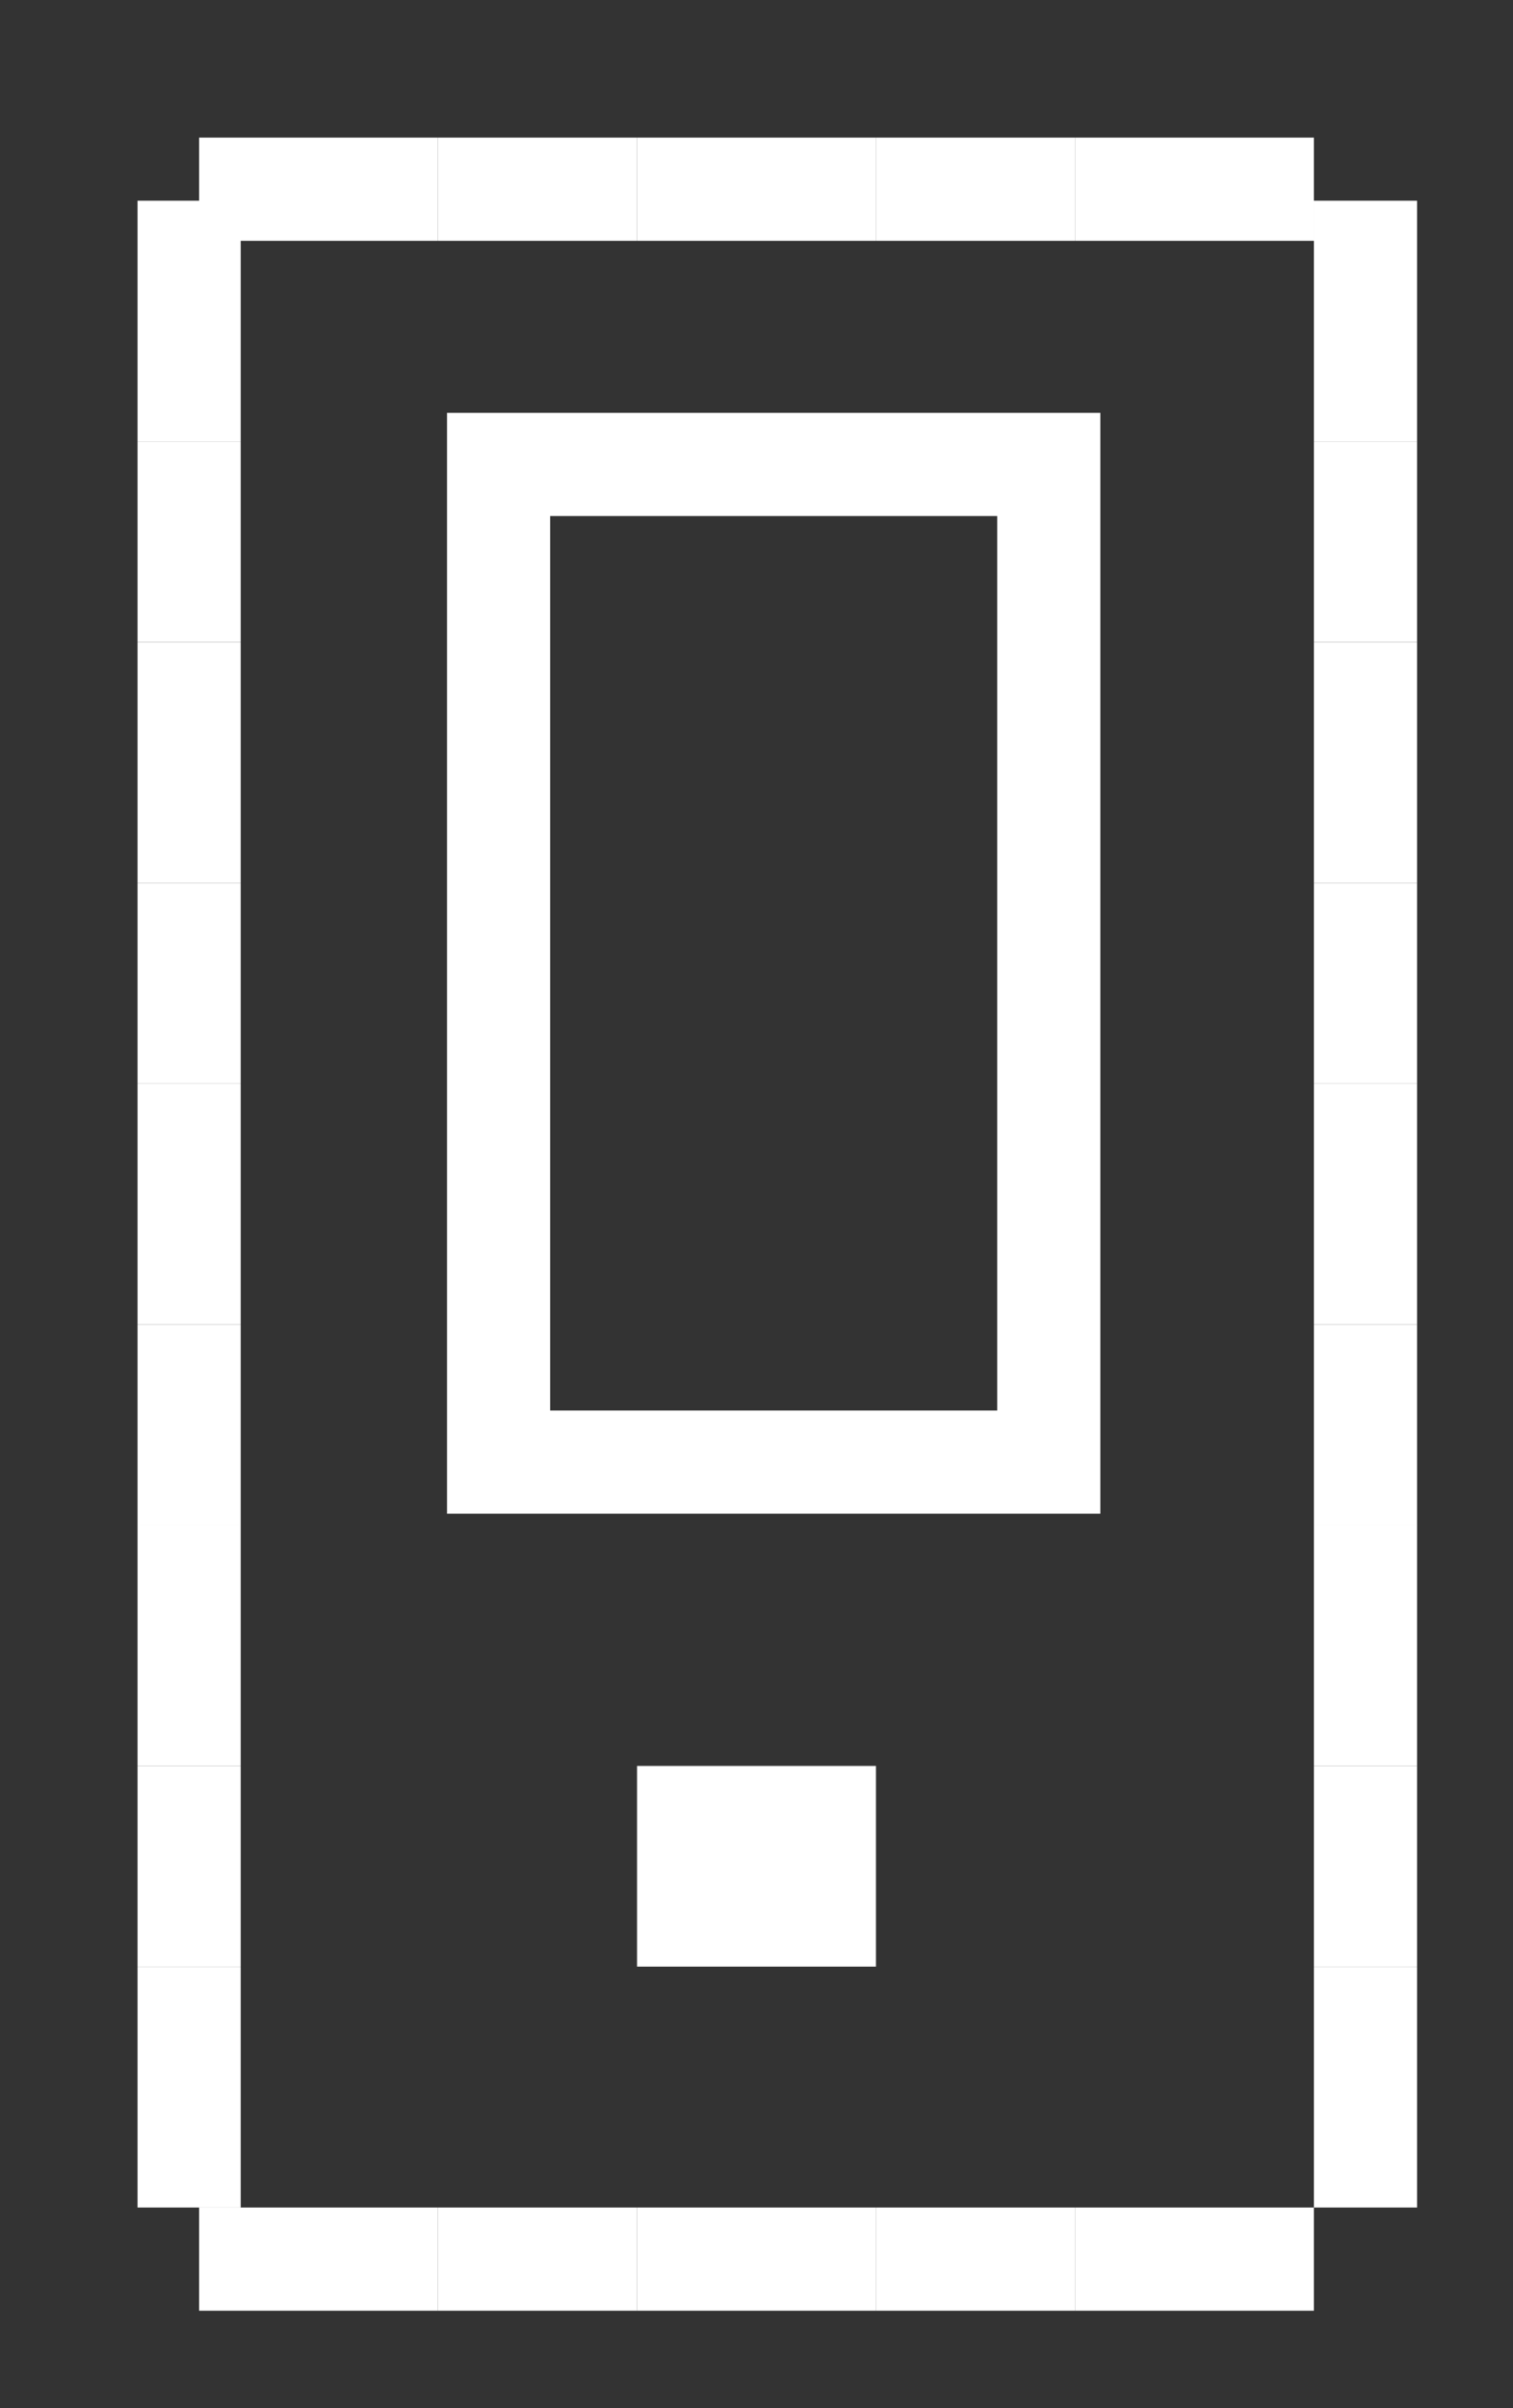
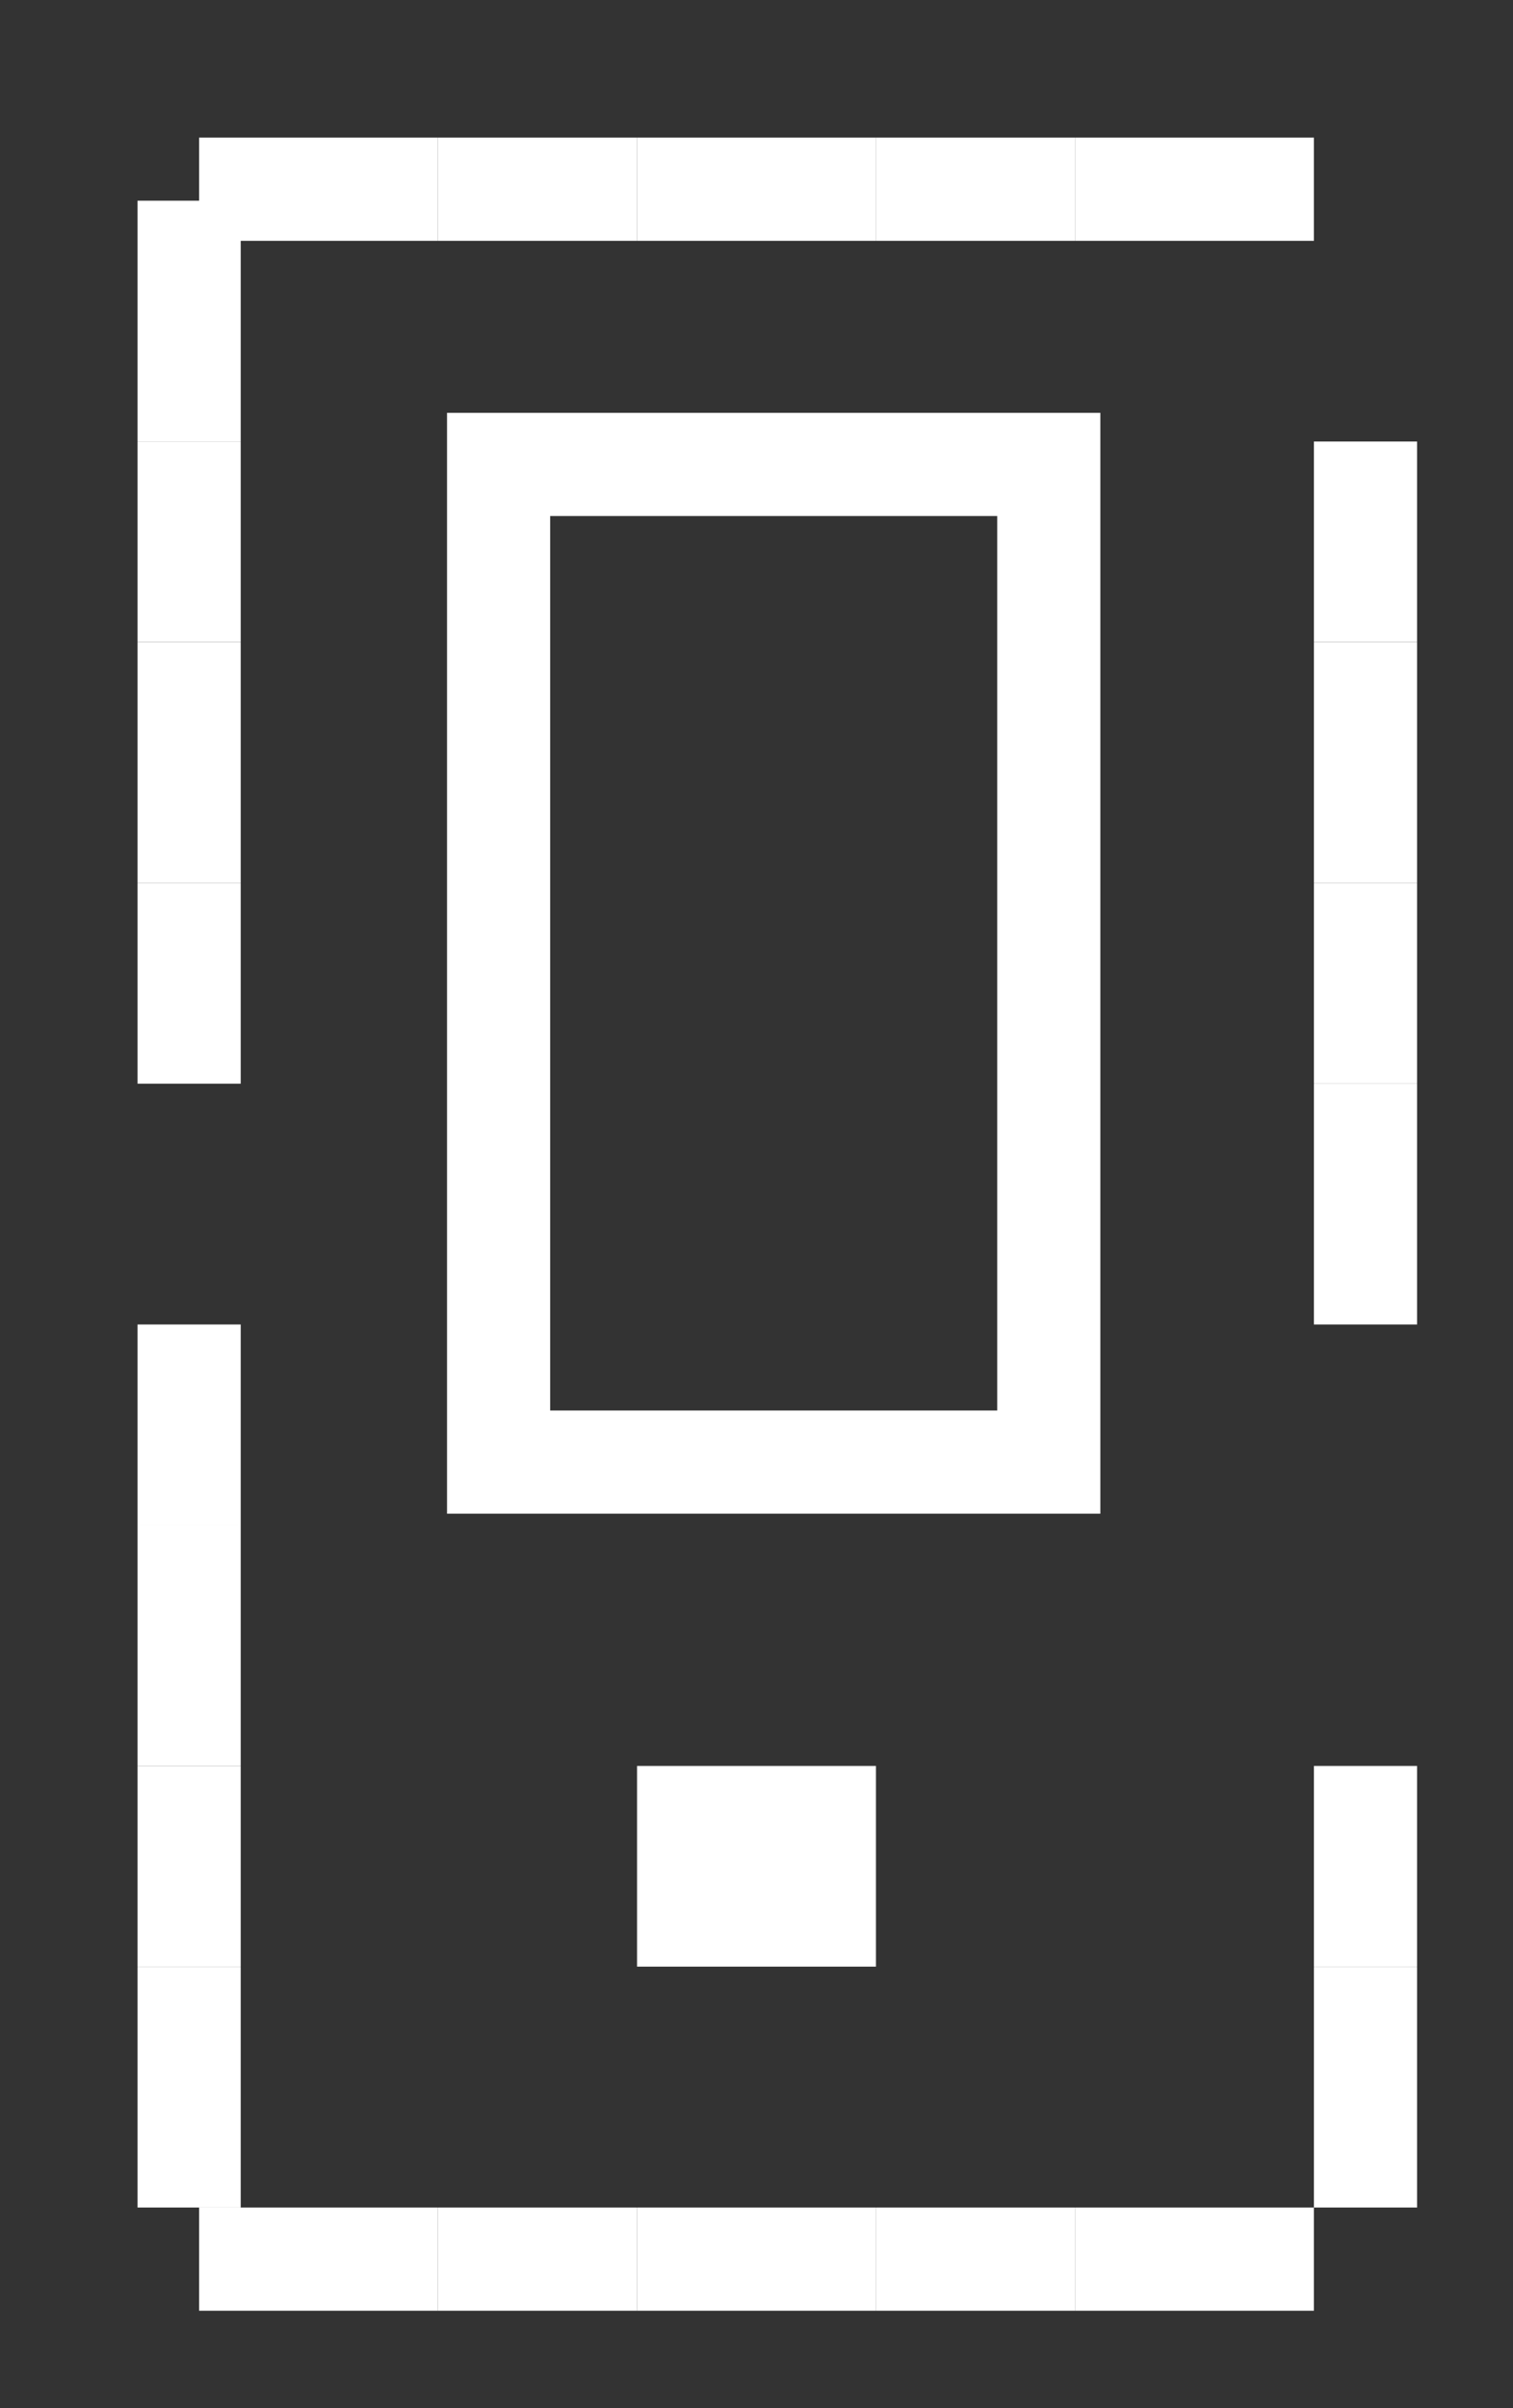
<svg xmlns="http://www.w3.org/2000/svg" width="22" height="35" viewBox="0 0 22 35" fill="none">
  <rect x="0" y="0" width="22" height="35" fill="#333333" stroke="none" />
  <path d="M6.368 2H2.895V3.5H6.368V2Z" fill="white" />
  <path d="M9.263 2H6.368V3.5H9.263V2Z" fill="white" />
  <path d="M12.736 2H9.263V3.5H12.736V2Z" fill="white" />
  <path d="M15.631 2H12.736V3.5H15.631V2Z" fill="white" />
  <path d="M19.105 2H15.631V3.5H19.105V2Z" fill="white" />
  <path d="M12.737 25.666H9.263V28.583H12.737V25.666Z" fill="white" />
  <path d="M6.368 32.084H2.895V33.584H6.368V32.084Z" fill="white" />
  <path d="M9.263 32.084H6.368V33.584H9.263V32.084Z" fill="white" />
  <path d="M12.736 32.084H9.263V33.584H12.736V32.084Z" fill="white" />
  <path d="M15.631 32.084H12.736V33.584H15.631V32.084Z" fill="white" />
  <path d="M19.105 32.084H15.631V33.584H19.105V32.084Z" fill="white" />
-   <path d="M3.5 15.75H2V19.25H3.5V15.75Z" fill="white" />
  <path d="M3.5 12.834H2V15.75H3.5V12.834Z" fill="white" />
  <path d="M3.5 9.334H2V12.834H3.5V9.334Z" fill="white" />
  <path d="M3.5 6.417H2V9.333H3.5V6.417Z" fill="white" />
  <path d="M3.5 28.584H2V32.084H3.5V28.584Z" fill="white" />
  <path d="M3.5 25.666H2V28.583H3.5V25.666Z" fill="white" />
  <path d="M3.5 22.166H2V25.666H3.5V22.166Z" fill="white" />
-   <path d="M3.5 19.25H2V22.167H3.5V19.25Z" fill="white" />
+   <path d="M3.5 19.25H2V22.167H3.5Z" fill="white" />
  <path d="M3.5 2.917H2V6.417H3.5V2.917Z" fill="white" />
  <path d="M20.605 15.75H19.105V19.25H20.605V15.75Z" fill="white" />
  <path d="M20.605 12.834H19.105V15.75H20.605V12.834Z" fill="white" />
  <path d="M20.605 9.334H19.105V12.834H20.605V9.334Z" fill="white" />
  <path d="M20.605 6.417H19.105V9.333H20.605V6.417Z" fill="white" />
  <path d="M20.605 28.584H19.105V32.084H20.605V28.584Z" fill="white" />
  <path d="M20.605 25.666H19.105V28.583H20.605V25.666Z" fill="white" />
-   <path d="M20.605 22.166H19.105V25.666H20.605V22.166Z" fill="white" />
-   <path d="M20.605 19.25H19.105V22.167H20.605V19.25Z" fill="white" />
-   <path d="M20.605 2.917H19.105V6.417H20.605V2.917Z" fill="white" />
  <rect x="7.25" y="6.75" width="8" height="14.5" stroke="white" stroke-width="1.5" />
</svg>